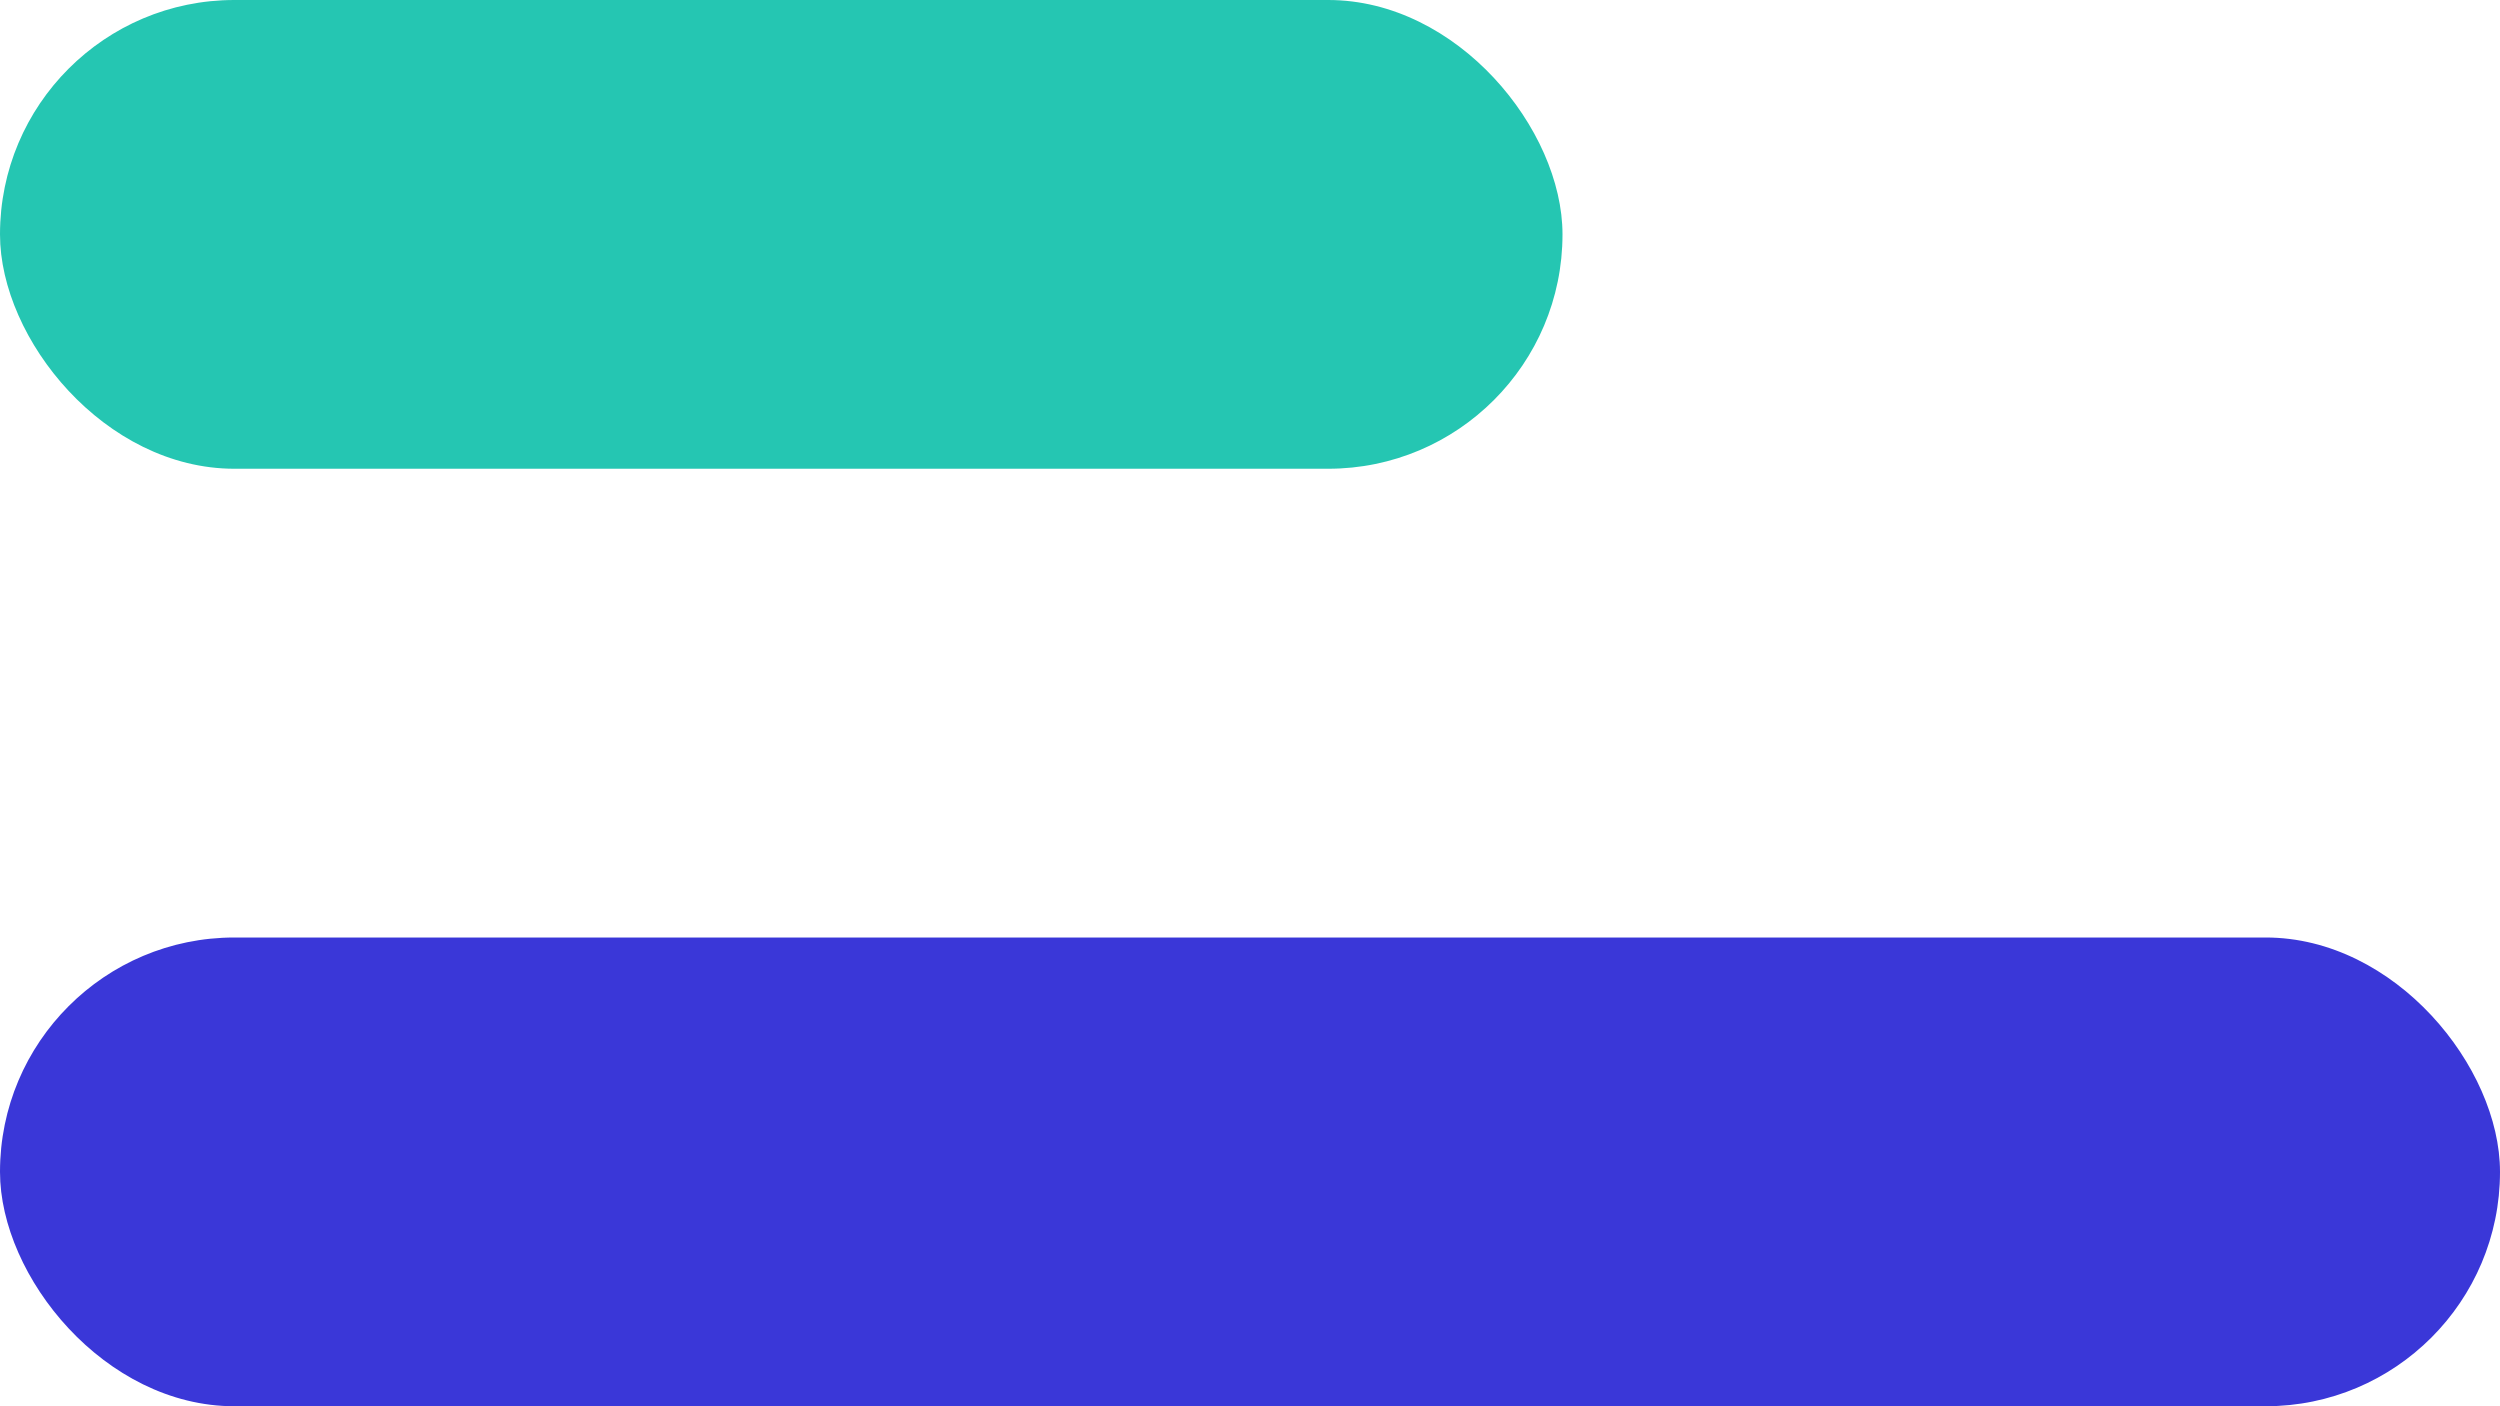
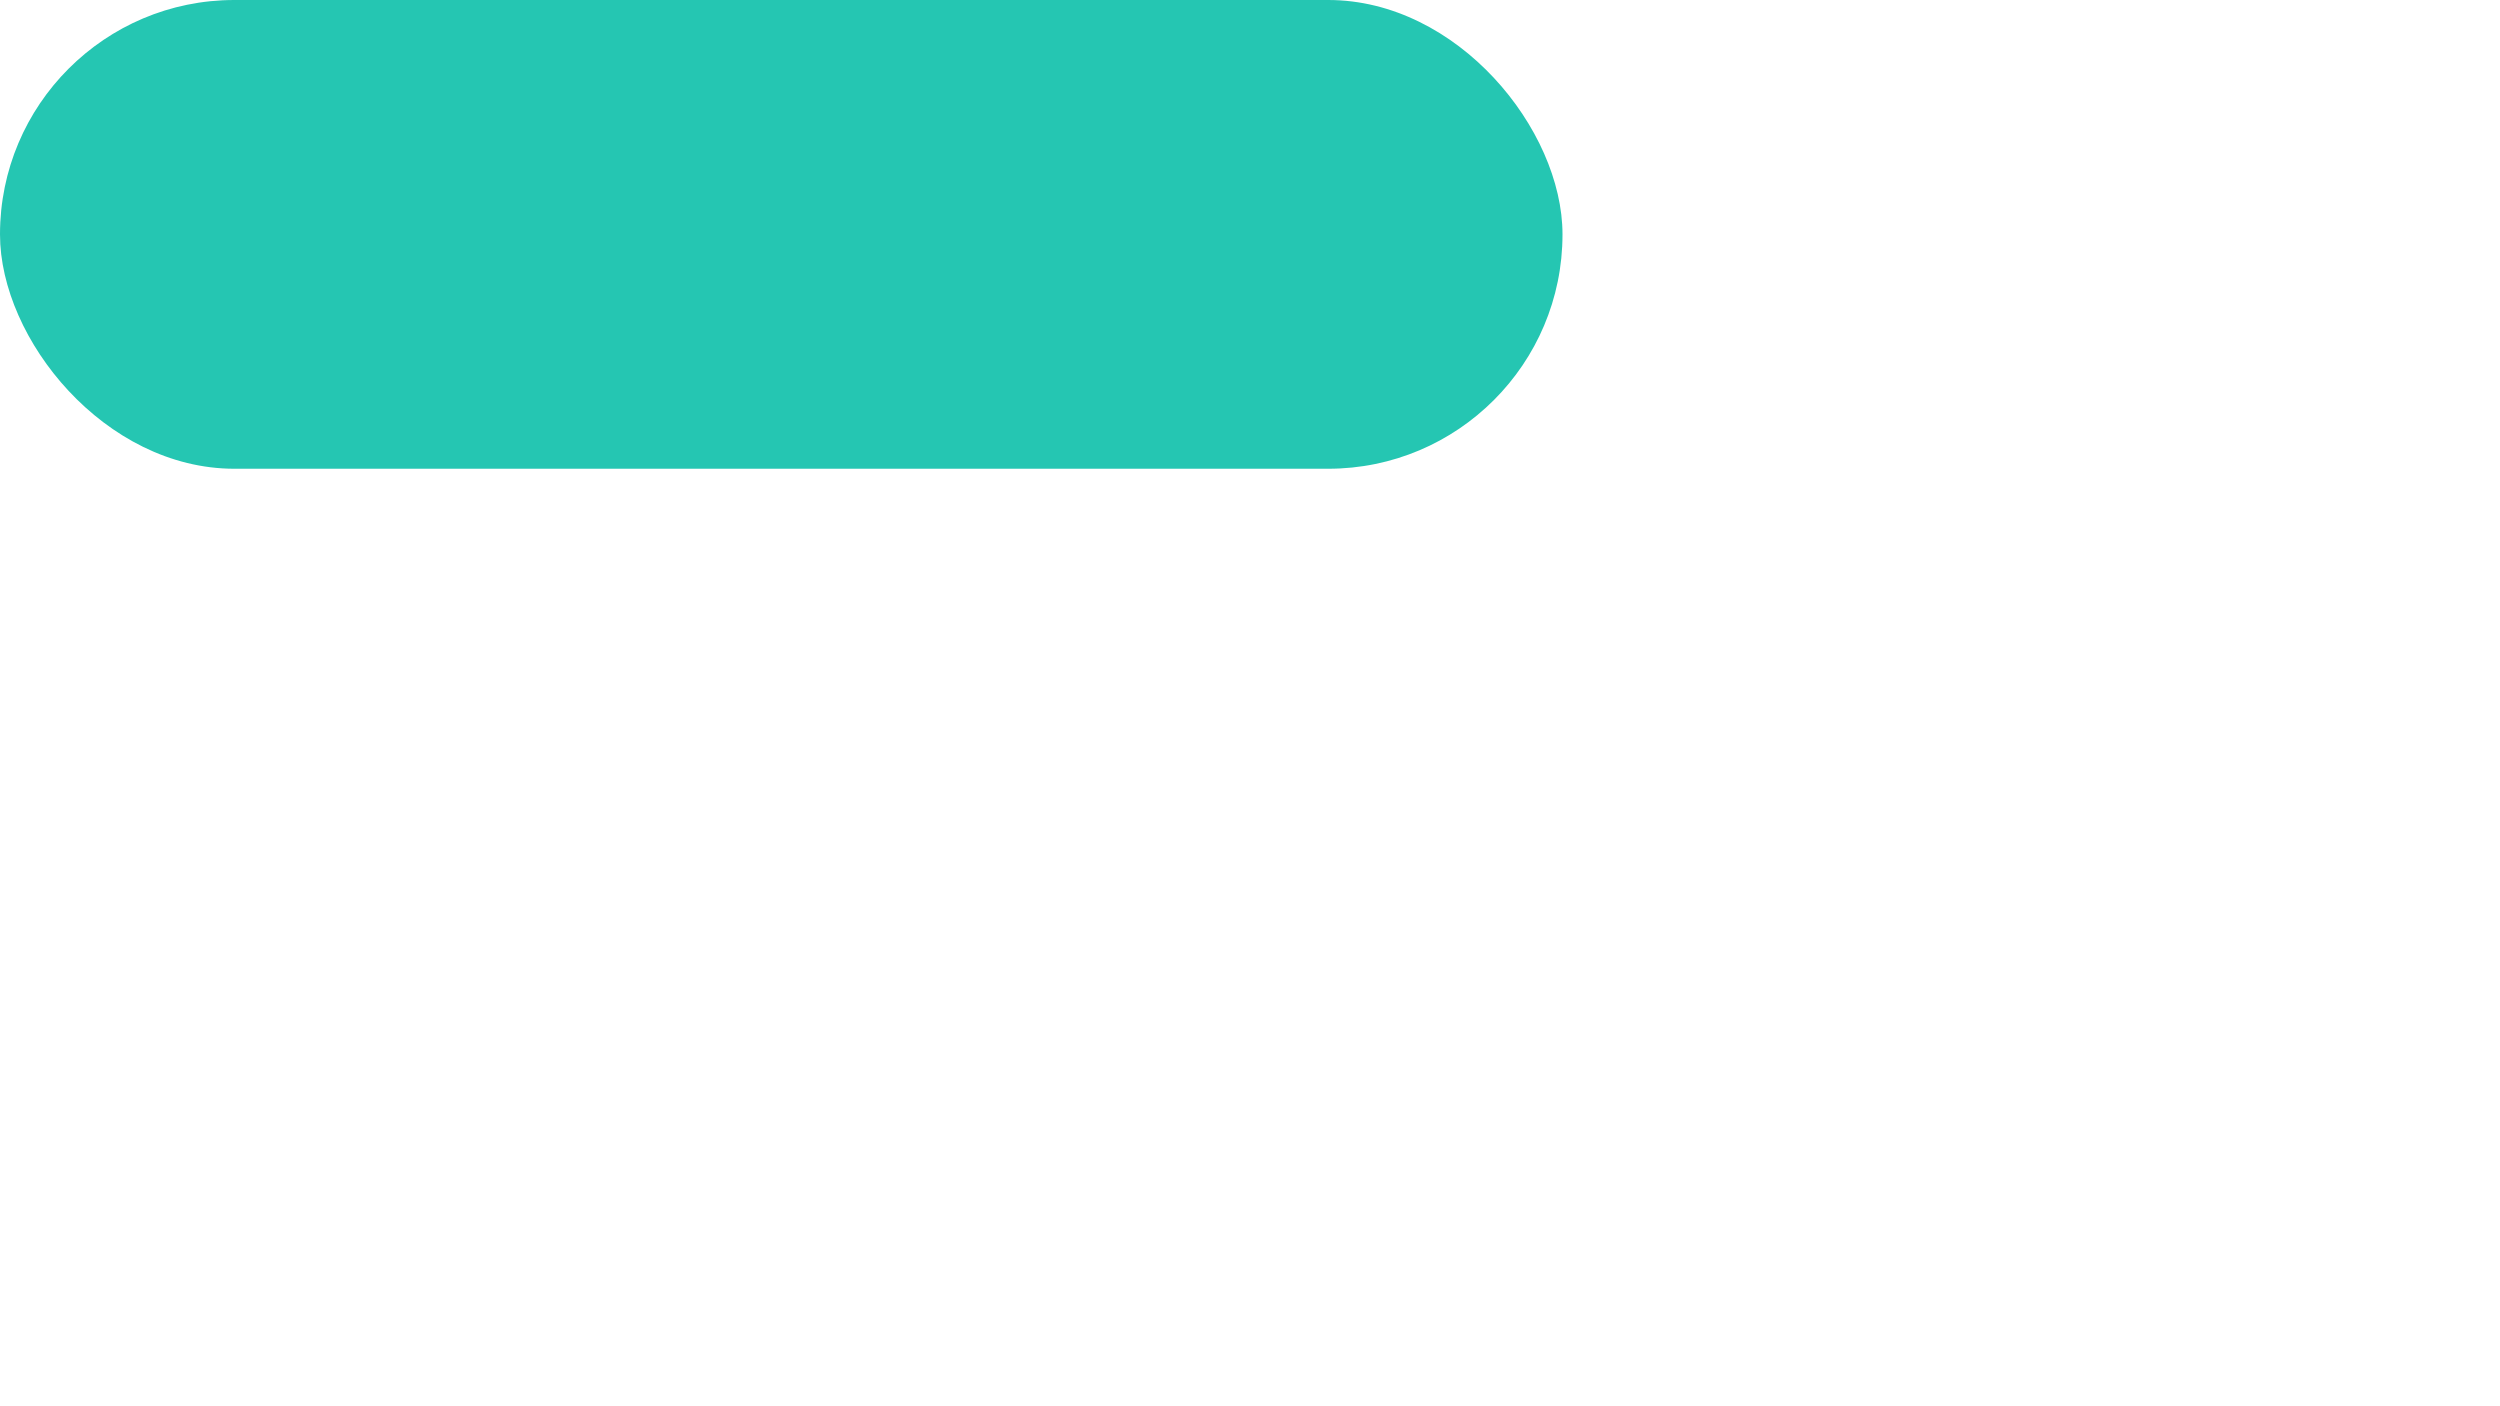
<svg xmlns="http://www.w3.org/2000/svg" width="16" height="9" viewBox="0 0 16 9" fill="none">
-   <rect y="6" width="16" height="3" rx="1.5" fill="#3A37D8" />
  <rect width="10" height="3" rx="1.5" fill="#25C6B2" />
</svg>